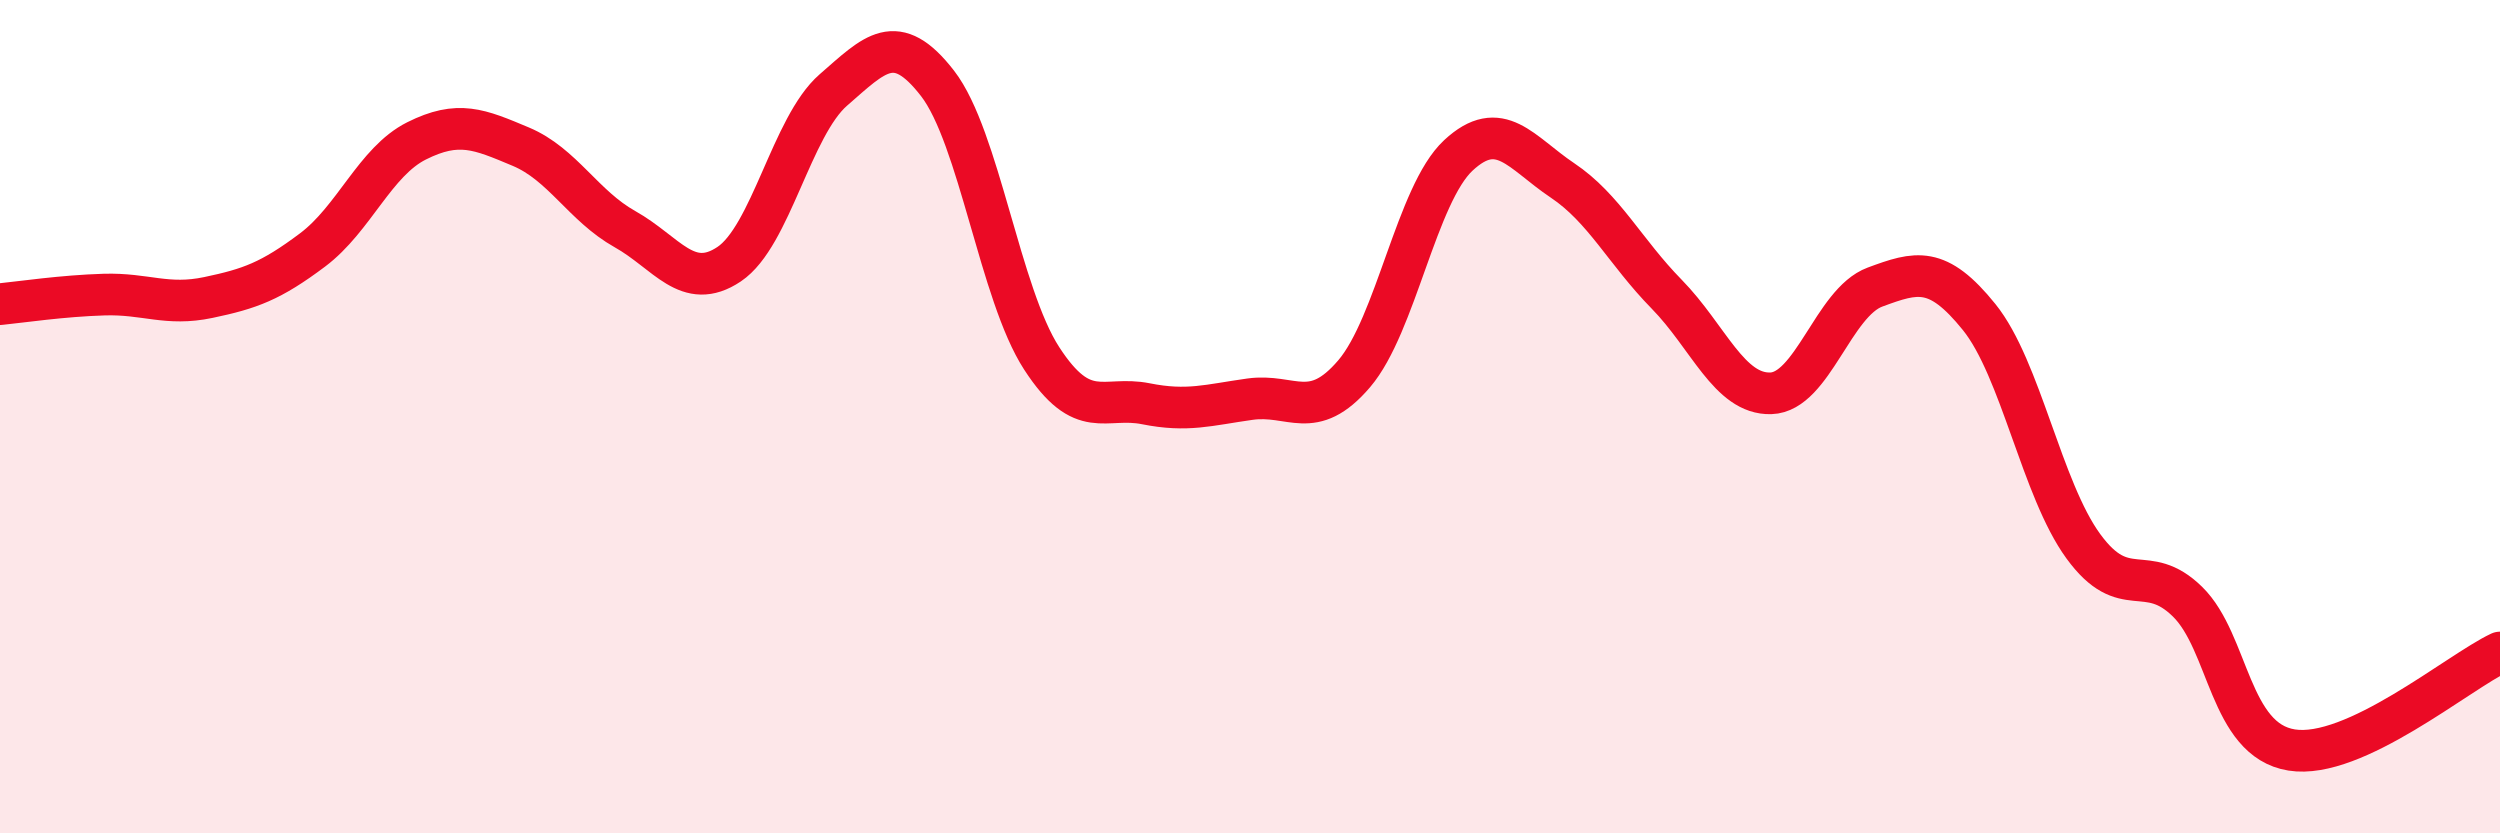
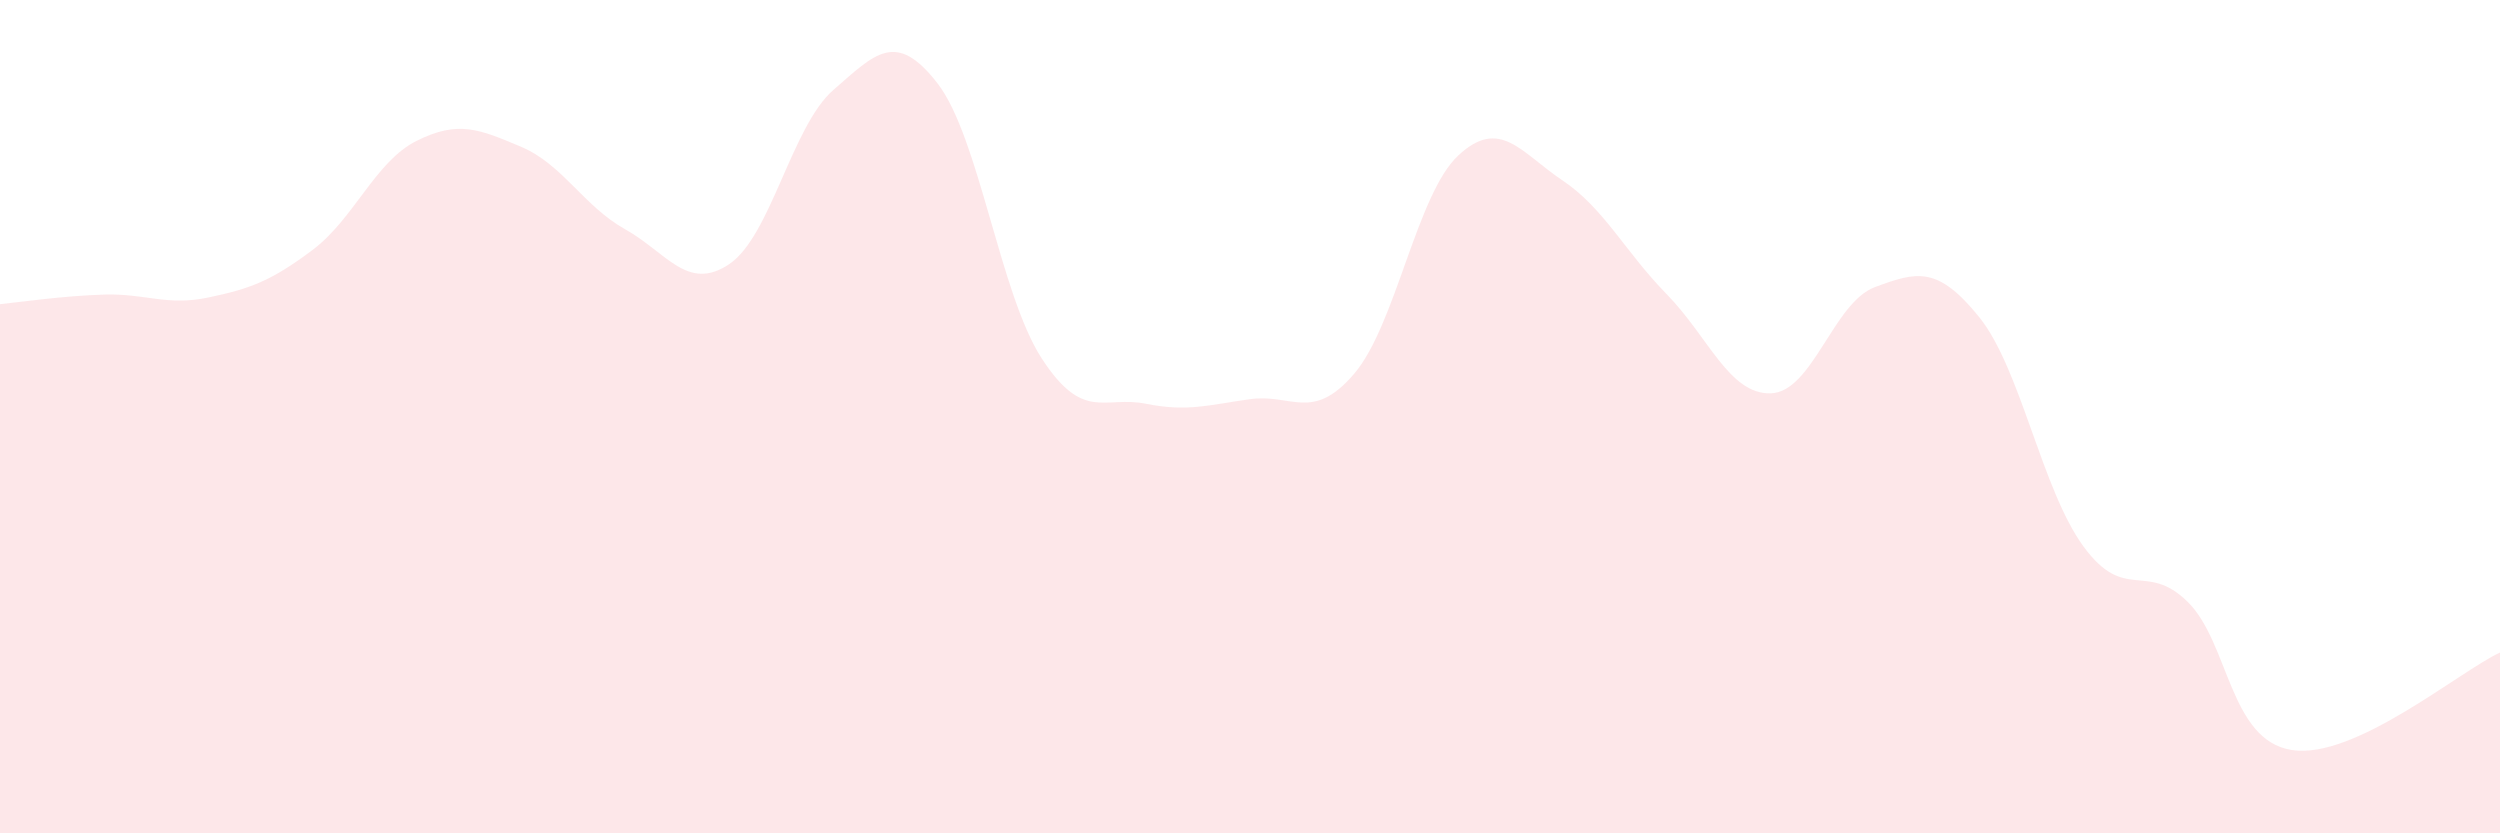
<svg xmlns="http://www.w3.org/2000/svg" width="60" height="20" viewBox="0 0 60 20">
  <path d="M 0,7.3 C 0.5,7.25 1.5,7.1 2.5,7.07 C 3.5,7.04 4,7.35 5,7.14 C 6,6.93 6.5,6.75 7.5,6 C 8.5,5.25 9,3.88 10,3.38 C 11,2.88 11.5,3.1 12.5,3.52 C 13.5,3.94 14,4.94 15,5.5 C 16,6.06 16.5,7.01 17.5,6.34 C 18.5,5.67 19,3.03 20,2.16 C 21,1.29 21.5,0.71 22.5,2 C 23.5,3.29 24,7.06 25,8.6 C 26,10.14 26.5,9.49 27.5,9.69 C 28.5,9.89 29,9.72 30,9.58 C 31,9.44 31.5,10.14 32.5,8.97 C 33.5,7.8 34,4.66 35,3.73 C 36,2.8 36.5,3.66 37.5,4.33 C 38.5,5 39,6.04 40,7.06 C 41,8.08 41.5,9.47 42.5,9.44 C 43.5,9.41 44,7.26 45,6.89 C 46,6.52 46.5,6.37 47.5,7.61 C 48.5,8.85 49,11.74 50,13.11 C 51,14.48 51.5,13.46 52.5,14.44 C 53.5,15.42 53.5,17.76 55,18 C 56.5,18.24 59,16.13 60,15.66L60 20L0 20Z" fill="#EB0A25" opacity="0.1" stroke-linecap="round" stroke-linejoin="round" />
-   <path d="M 0,7.3 C 0.5,7.25 1.5,7.1 2.5,7.07 C 3.5,7.04 4,7.35 5,7.14 C 6,6.93 6.5,6.75 7.5,6 C 8.5,5.25 9,3.88 10,3.38 C 11,2.88 11.5,3.1 12.5,3.52 C 13.5,3.94 14,4.94 15,5.5 C 16,6.06 16.5,7.01 17.5,6.34 C 18.5,5.67 19,3.03 20,2.16 C 21,1.29 21.5,0.71 22.5,2 C 23.5,3.29 24,7.06 25,8.6 C 26,10.14 26.5,9.49 27.5,9.69 C 28.5,9.89 29,9.72 30,9.58 C 31,9.44 31.5,10.14 32.5,8.97 C 33.5,7.8 34,4.66 35,3.73 C 36,2.8 36.5,3.66 37.5,4.33 C 38.5,5 39,6.04 40,7.06 C 41,8.08 41.5,9.47 42.5,9.44 C 43.5,9.41 44,7.26 45,6.89 C 46,6.52 46.5,6.37 47.5,7.61 C 48.5,8.85 49,11.74 50,13.11 C 51,14.48 51.5,13.46 52.5,14.44 C 53.5,15.42 53.5,17.76 55,18 C 56.5,18.24 59,16.13 60,15.66" stroke="#EB0A25" stroke-width="1" fill="none" stroke-linecap="round" stroke-linejoin="round" />
</svg>